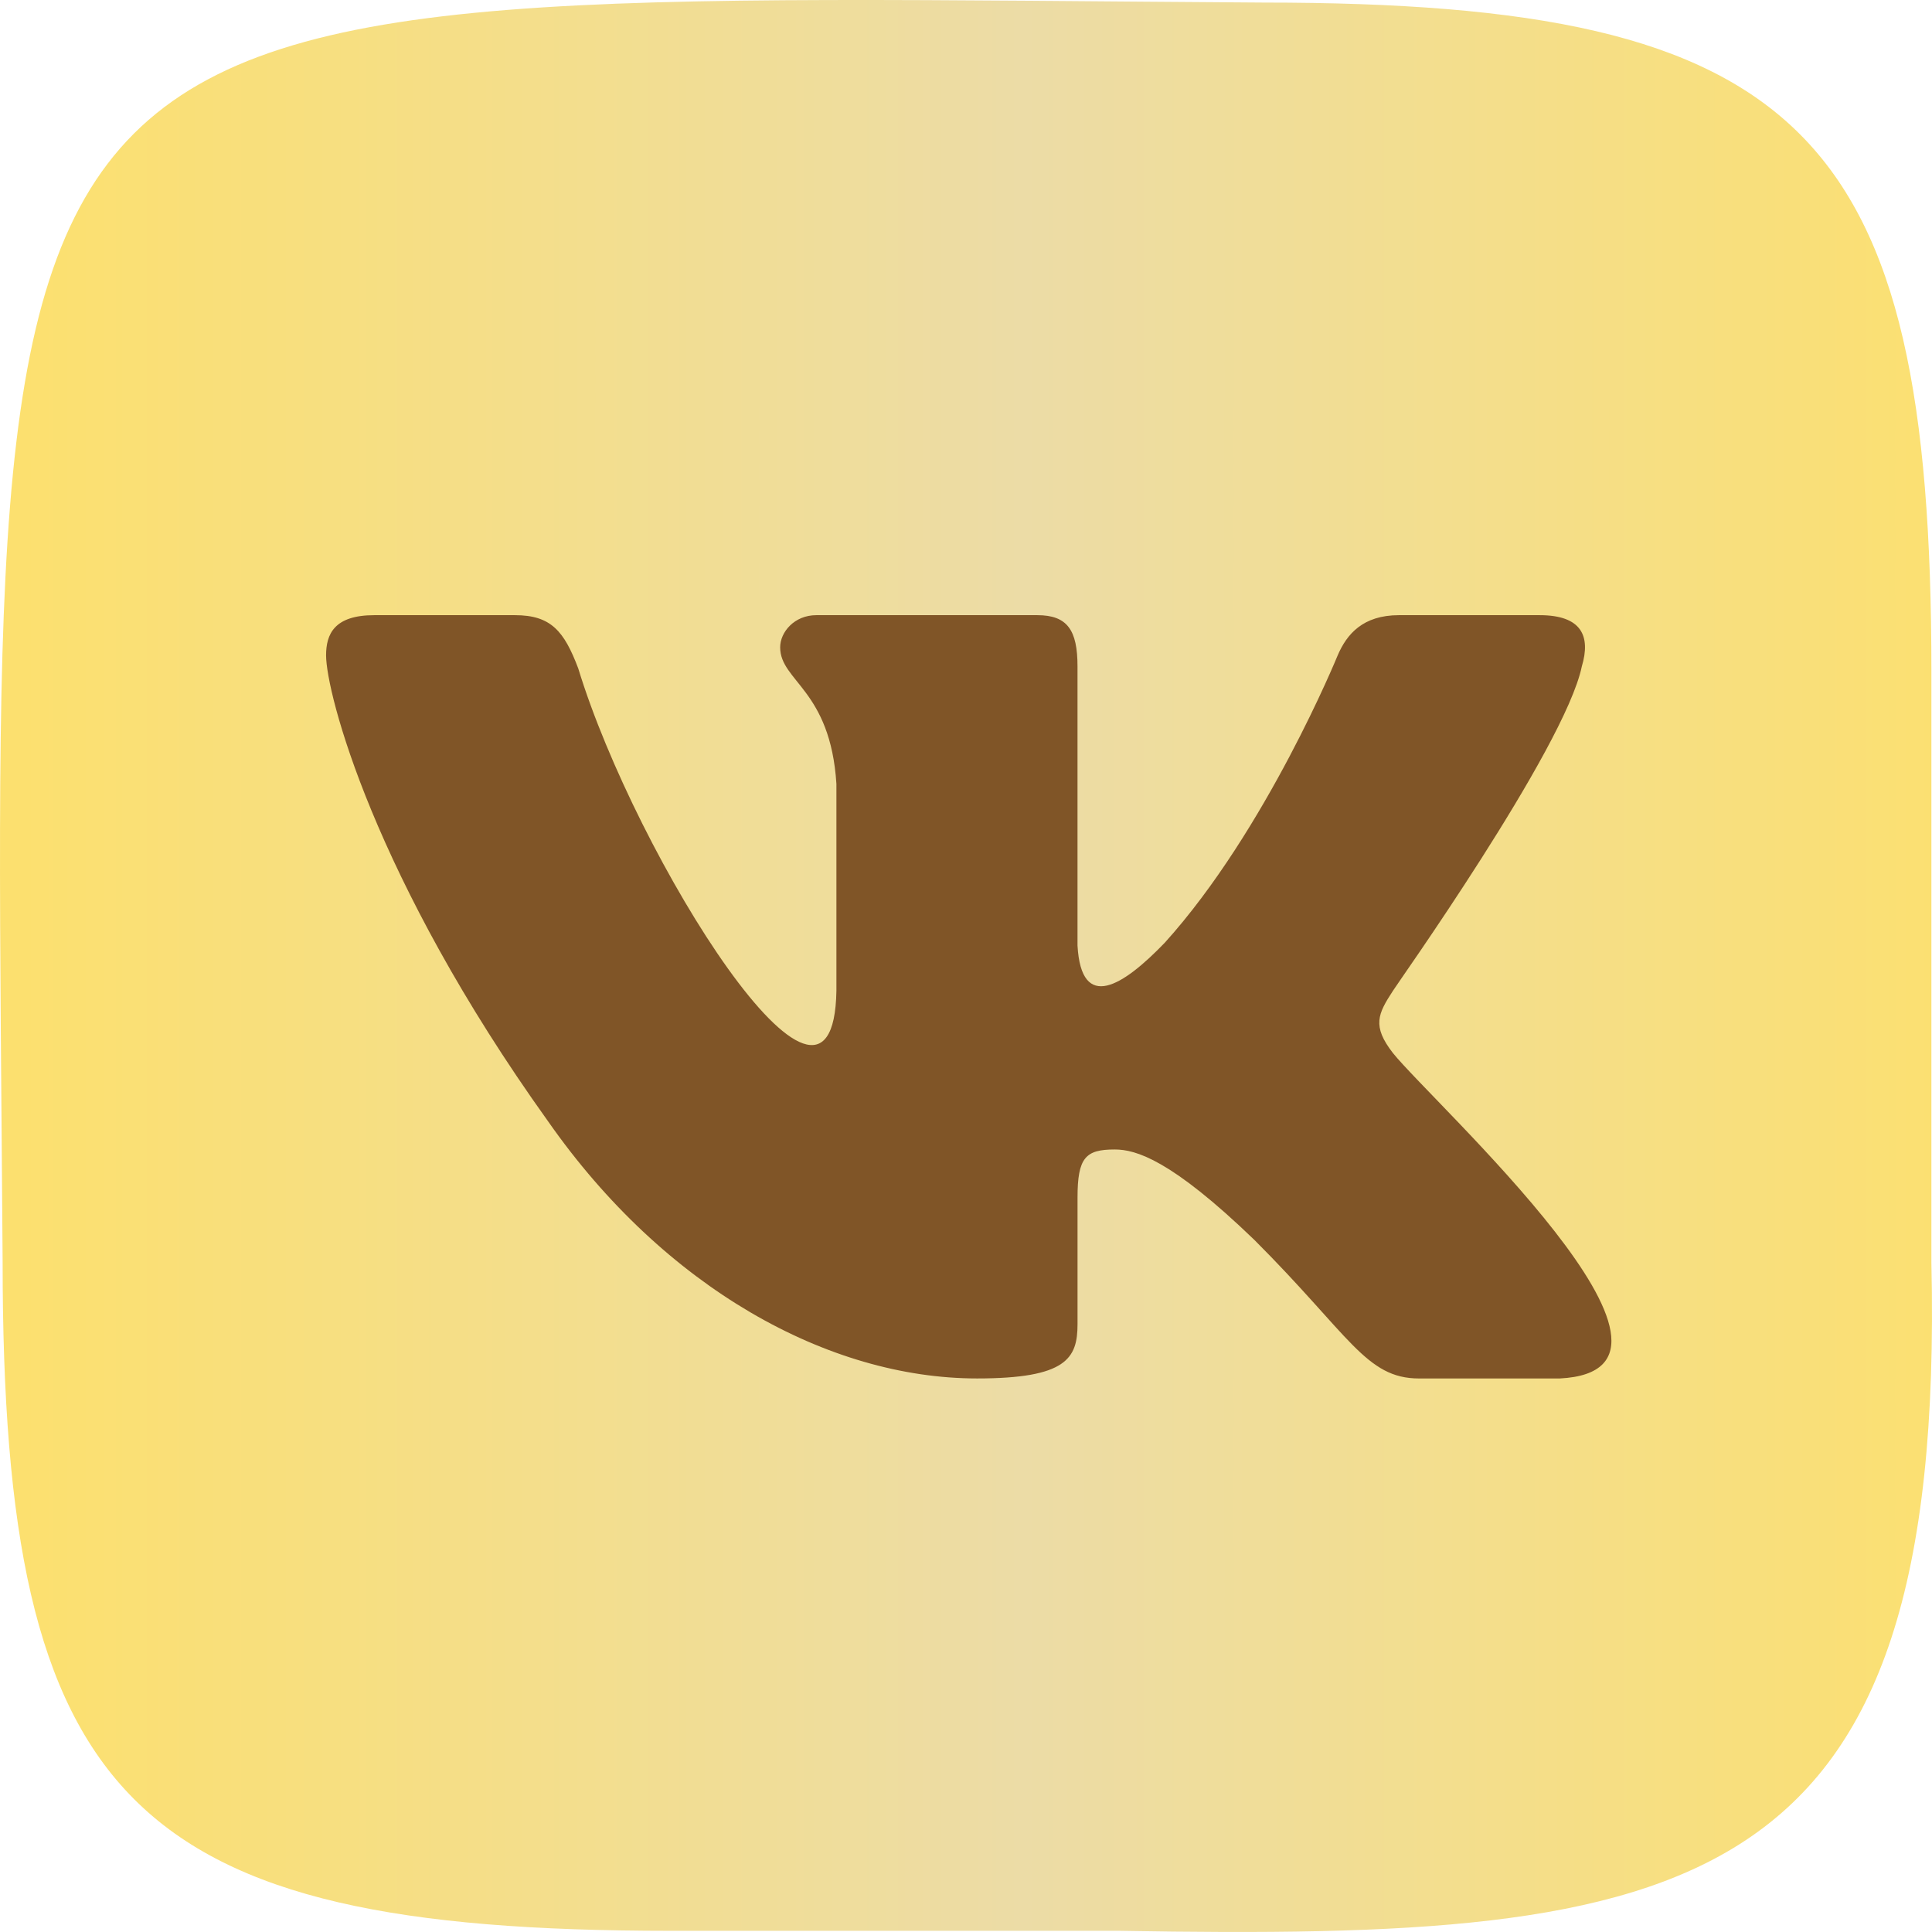
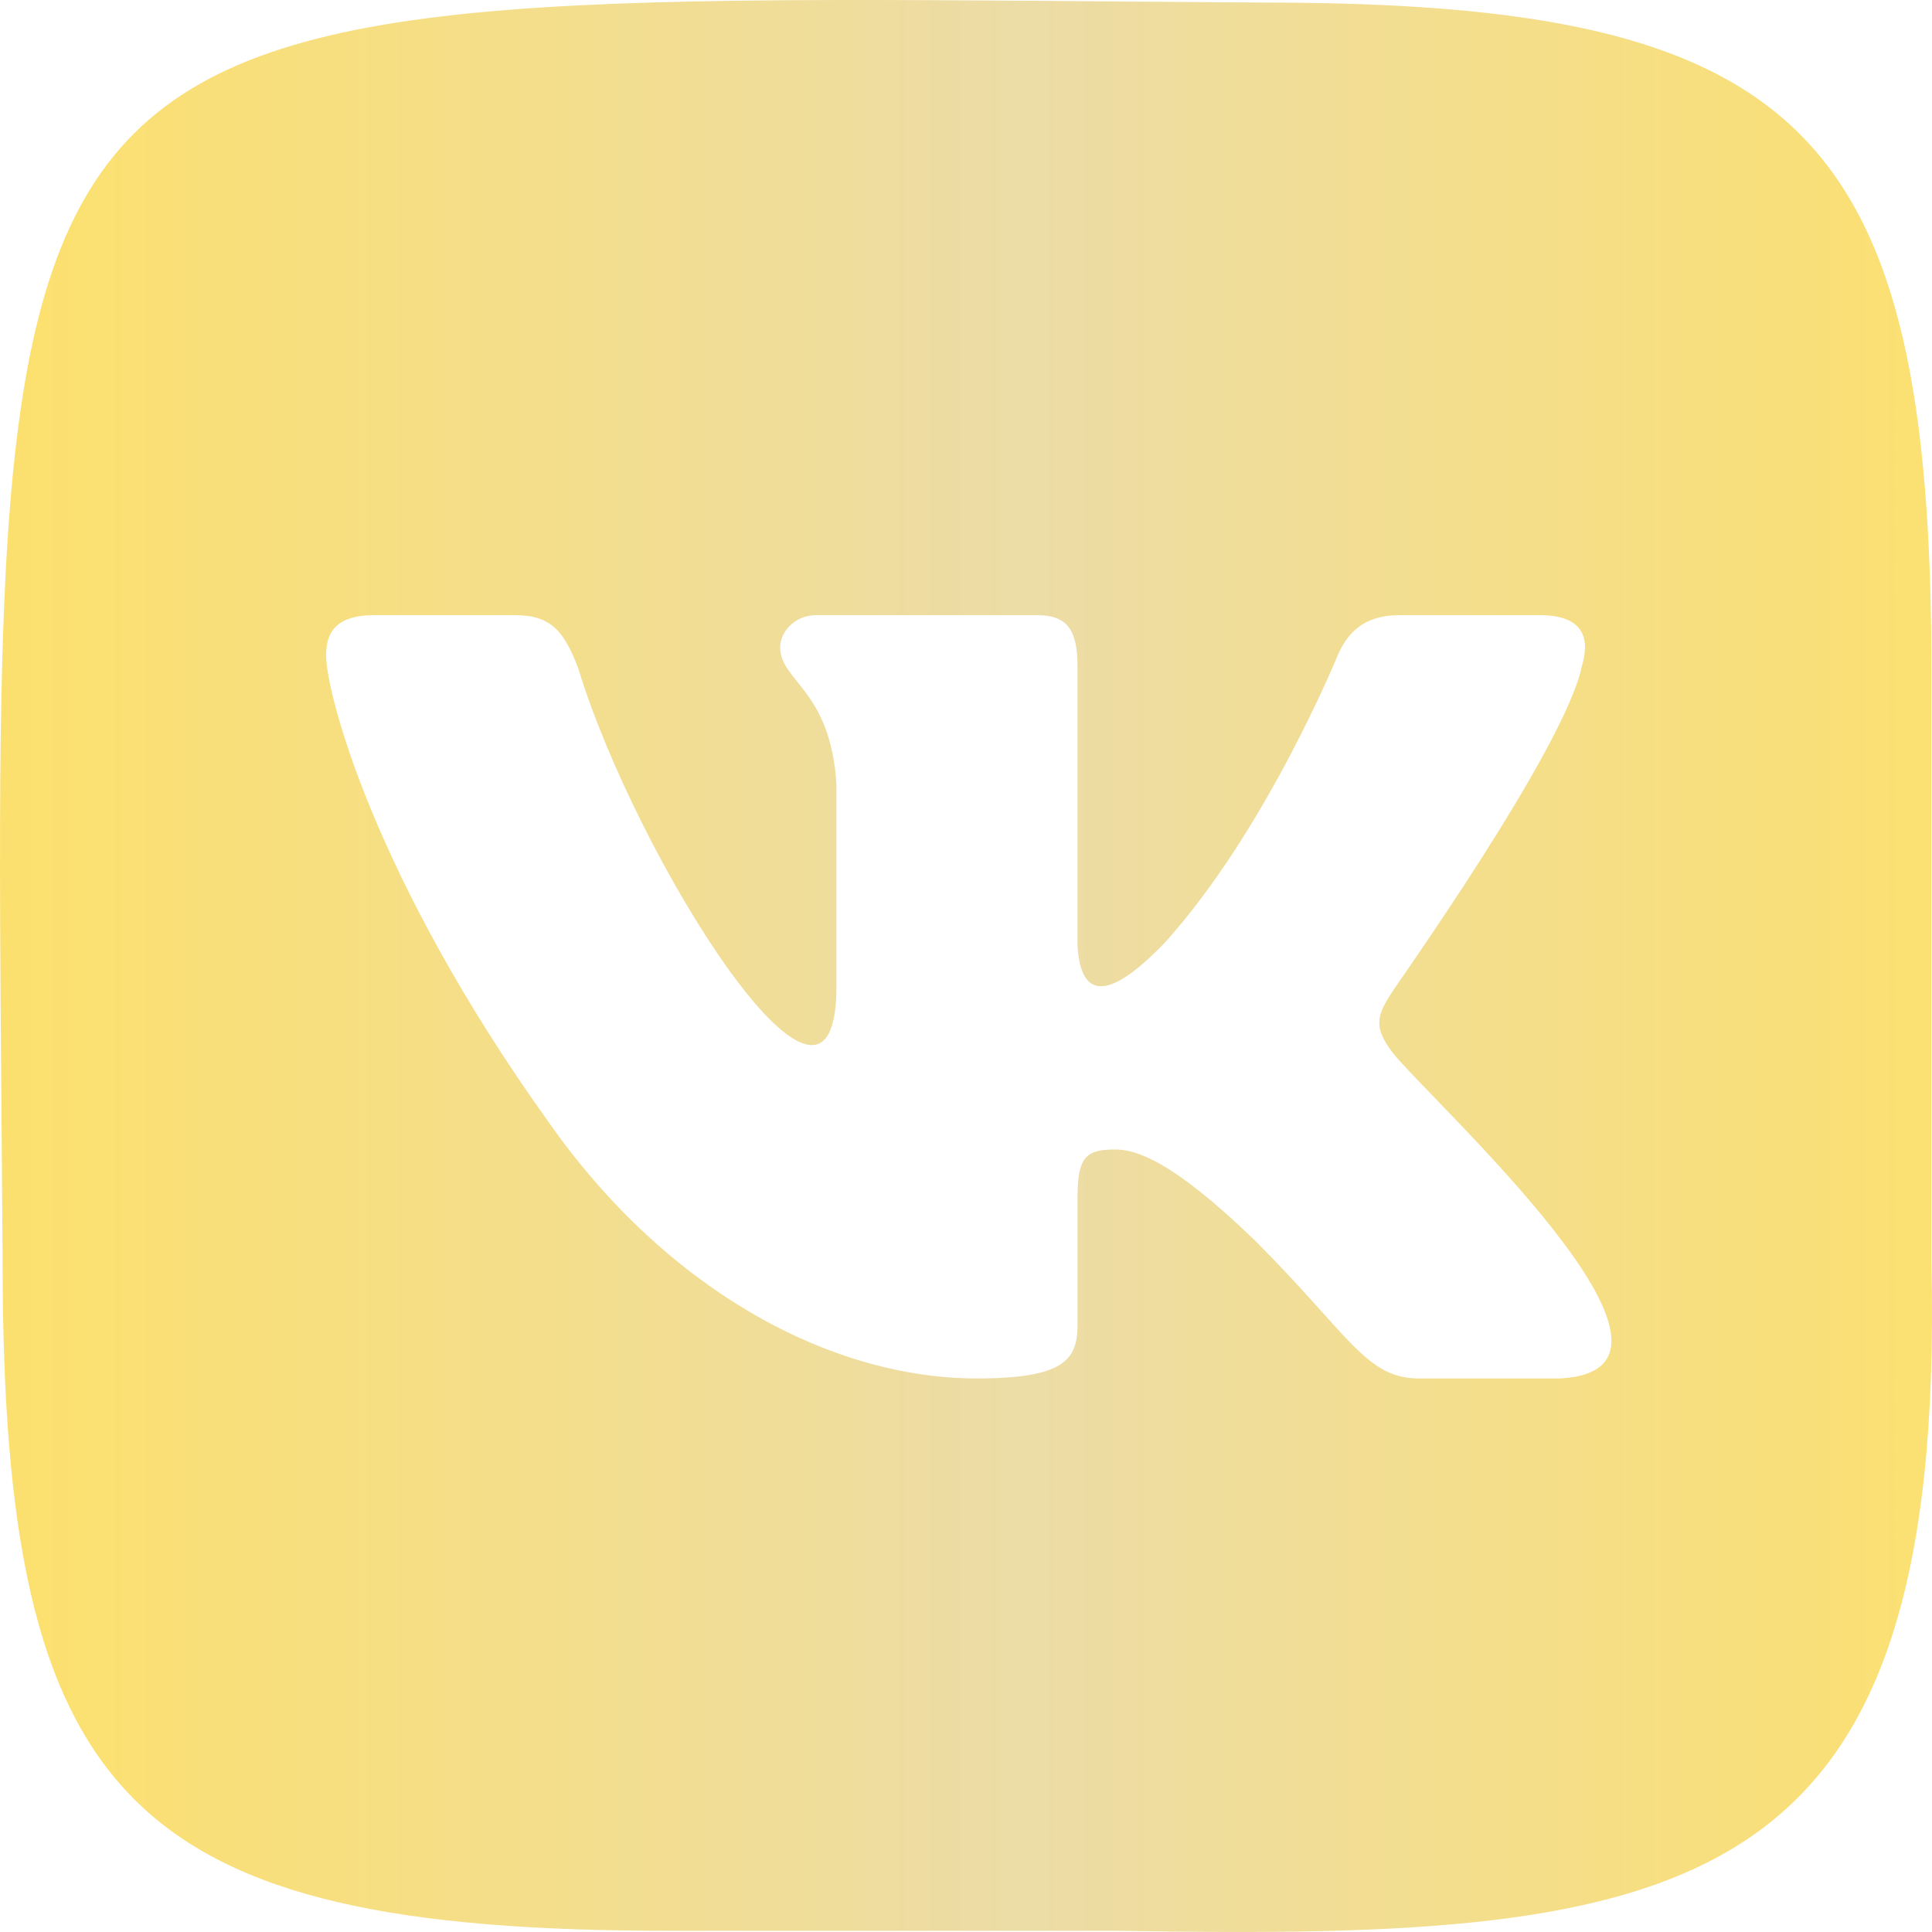
<svg xmlns="http://www.w3.org/2000/svg" width="95" height="95" viewBox="0 0 95 95" fill="none">
  <g clip-path="url(#clip0_334_8)">
-     <path d="M85 9H10V84H85V9Z" fill="#805527" />
-     <path fill-rule="evenodd" clip-rule="evenodd" d="M94.971 62.102V33.015C94.971 6.447 88.698 0.126 62.122 0.126C-2.868 -0.291 -0.307 -2.934 0.129 62.053C0.129 88.621 6.402 94.942 32.978 94.942H55.037C83.273 95.429 95.681 93.488 94.971 62.102ZM76.695 67.782H69.779C67.161 67.782 66.371 65.658 61.678 60.967C57.578 57.016 55.849 56.522 54.812 56.522C53.379 56.522 52.984 56.917 52.984 58.892V65.114C52.984 66.793 52.441 67.781 48.044 67.781C40.733 67.781 32.682 63.336 26.951 55.139C18.356 43.139 16.034 34.052 16.034 32.225C16.034 31.188 16.429 30.249 18.405 30.249H25.321C27.099 30.249 27.741 31.039 28.433 32.866C31.268 42.16 40.979 57.625 41.128 48.718V38.545C40.832 33.903 38.362 33.508 38.362 31.829C38.362 31.088 39.054 30.249 40.14 30.249H51.007C52.489 30.249 52.983 30.99 52.983 32.767V46.496C53.171 49.788 55.219 48.493 57.281 46.348C62.27 40.817 65.777 32.224 65.777 32.224C66.222 31.187 67.012 30.249 68.79 30.249H75.706C77.781 30.249 78.225 31.286 77.781 32.768C76.941 36.817 68.494 48.669 68.494 48.719C67.753 49.855 67.457 50.448 68.494 51.781C70.485 54.262 84.993 67.364 76.695 67.782Z" fill="url(#paint0_linear_334_8)" />
+     <path fill-rule="evenodd" clip-rule="evenodd" d="M94.971 62.102V33.015C94.971 6.447 88.698 0.126 62.122 0.126C-2.868 -0.291 -0.307 -2.934 0.129 62.053C0.129 88.621 6.402 94.942 32.978 94.942H55.037C83.273 95.429 95.681 93.488 94.971 62.102M76.695 67.782H69.779C67.161 67.782 66.371 65.658 61.678 60.967C57.578 57.016 55.849 56.522 54.812 56.522C53.379 56.522 52.984 56.917 52.984 58.892V65.114C52.984 66.793 52.441 67.781 48.044 67.781C40.733 67.781 32.682 63.336 26.951 55.139C18.356 43.139 16.034 34.052 16.034 32.225C16.034 31.188 16.429 30.249 18.405 30.249H25.321C27.099 30.249 27.741 31.039 28.433 32.866C31.268 42.16 40.979 57.625 41.128 48.718V38.545C40.832 33.903 38.362 33.508 38.362 31.829C38.362 31.088 39.054 30.249 40.14 30.249H51.007C52.489 30.249 52.983 30.99 52.983 32.767V46.496C53.171 49.788 55.219 48.493 57.281 46.348C62.27 40.817 65.777 32.224 65.777 32.224C66.222 31.187 67.012 30.249 68.79 30.249H75.706C77.781 30.249 78.225 31.286 77.781 32.768C76.941 36.817 68.494 48.669 68.494 48.719C67.753 49.855 67.457 50.448 68.494 51.781C70.485 54.262 84.993 67.364 76.695 67.782Z" fill="url(#paint0_linear_334_8)" />
  </g>
  <defs>
    <linearGradient id="paint0_linear_334_8" x1="1.081" y1="49.565" x2="97.623" y2="49.565" gradientUnits="userSpaceOnUse">
      <stop stop-color="#FCE06F" />
      <stop offset="0.51" stop-color="#ECDCA6" />
      <stop offset="1" stop-color="#FCE06F" />
    </linearGradient>
    <clipPath id="clip0_334_8">
      <rect width="95" height="95" fill="white" />
    </clipPath>
  </defs>
</svg>